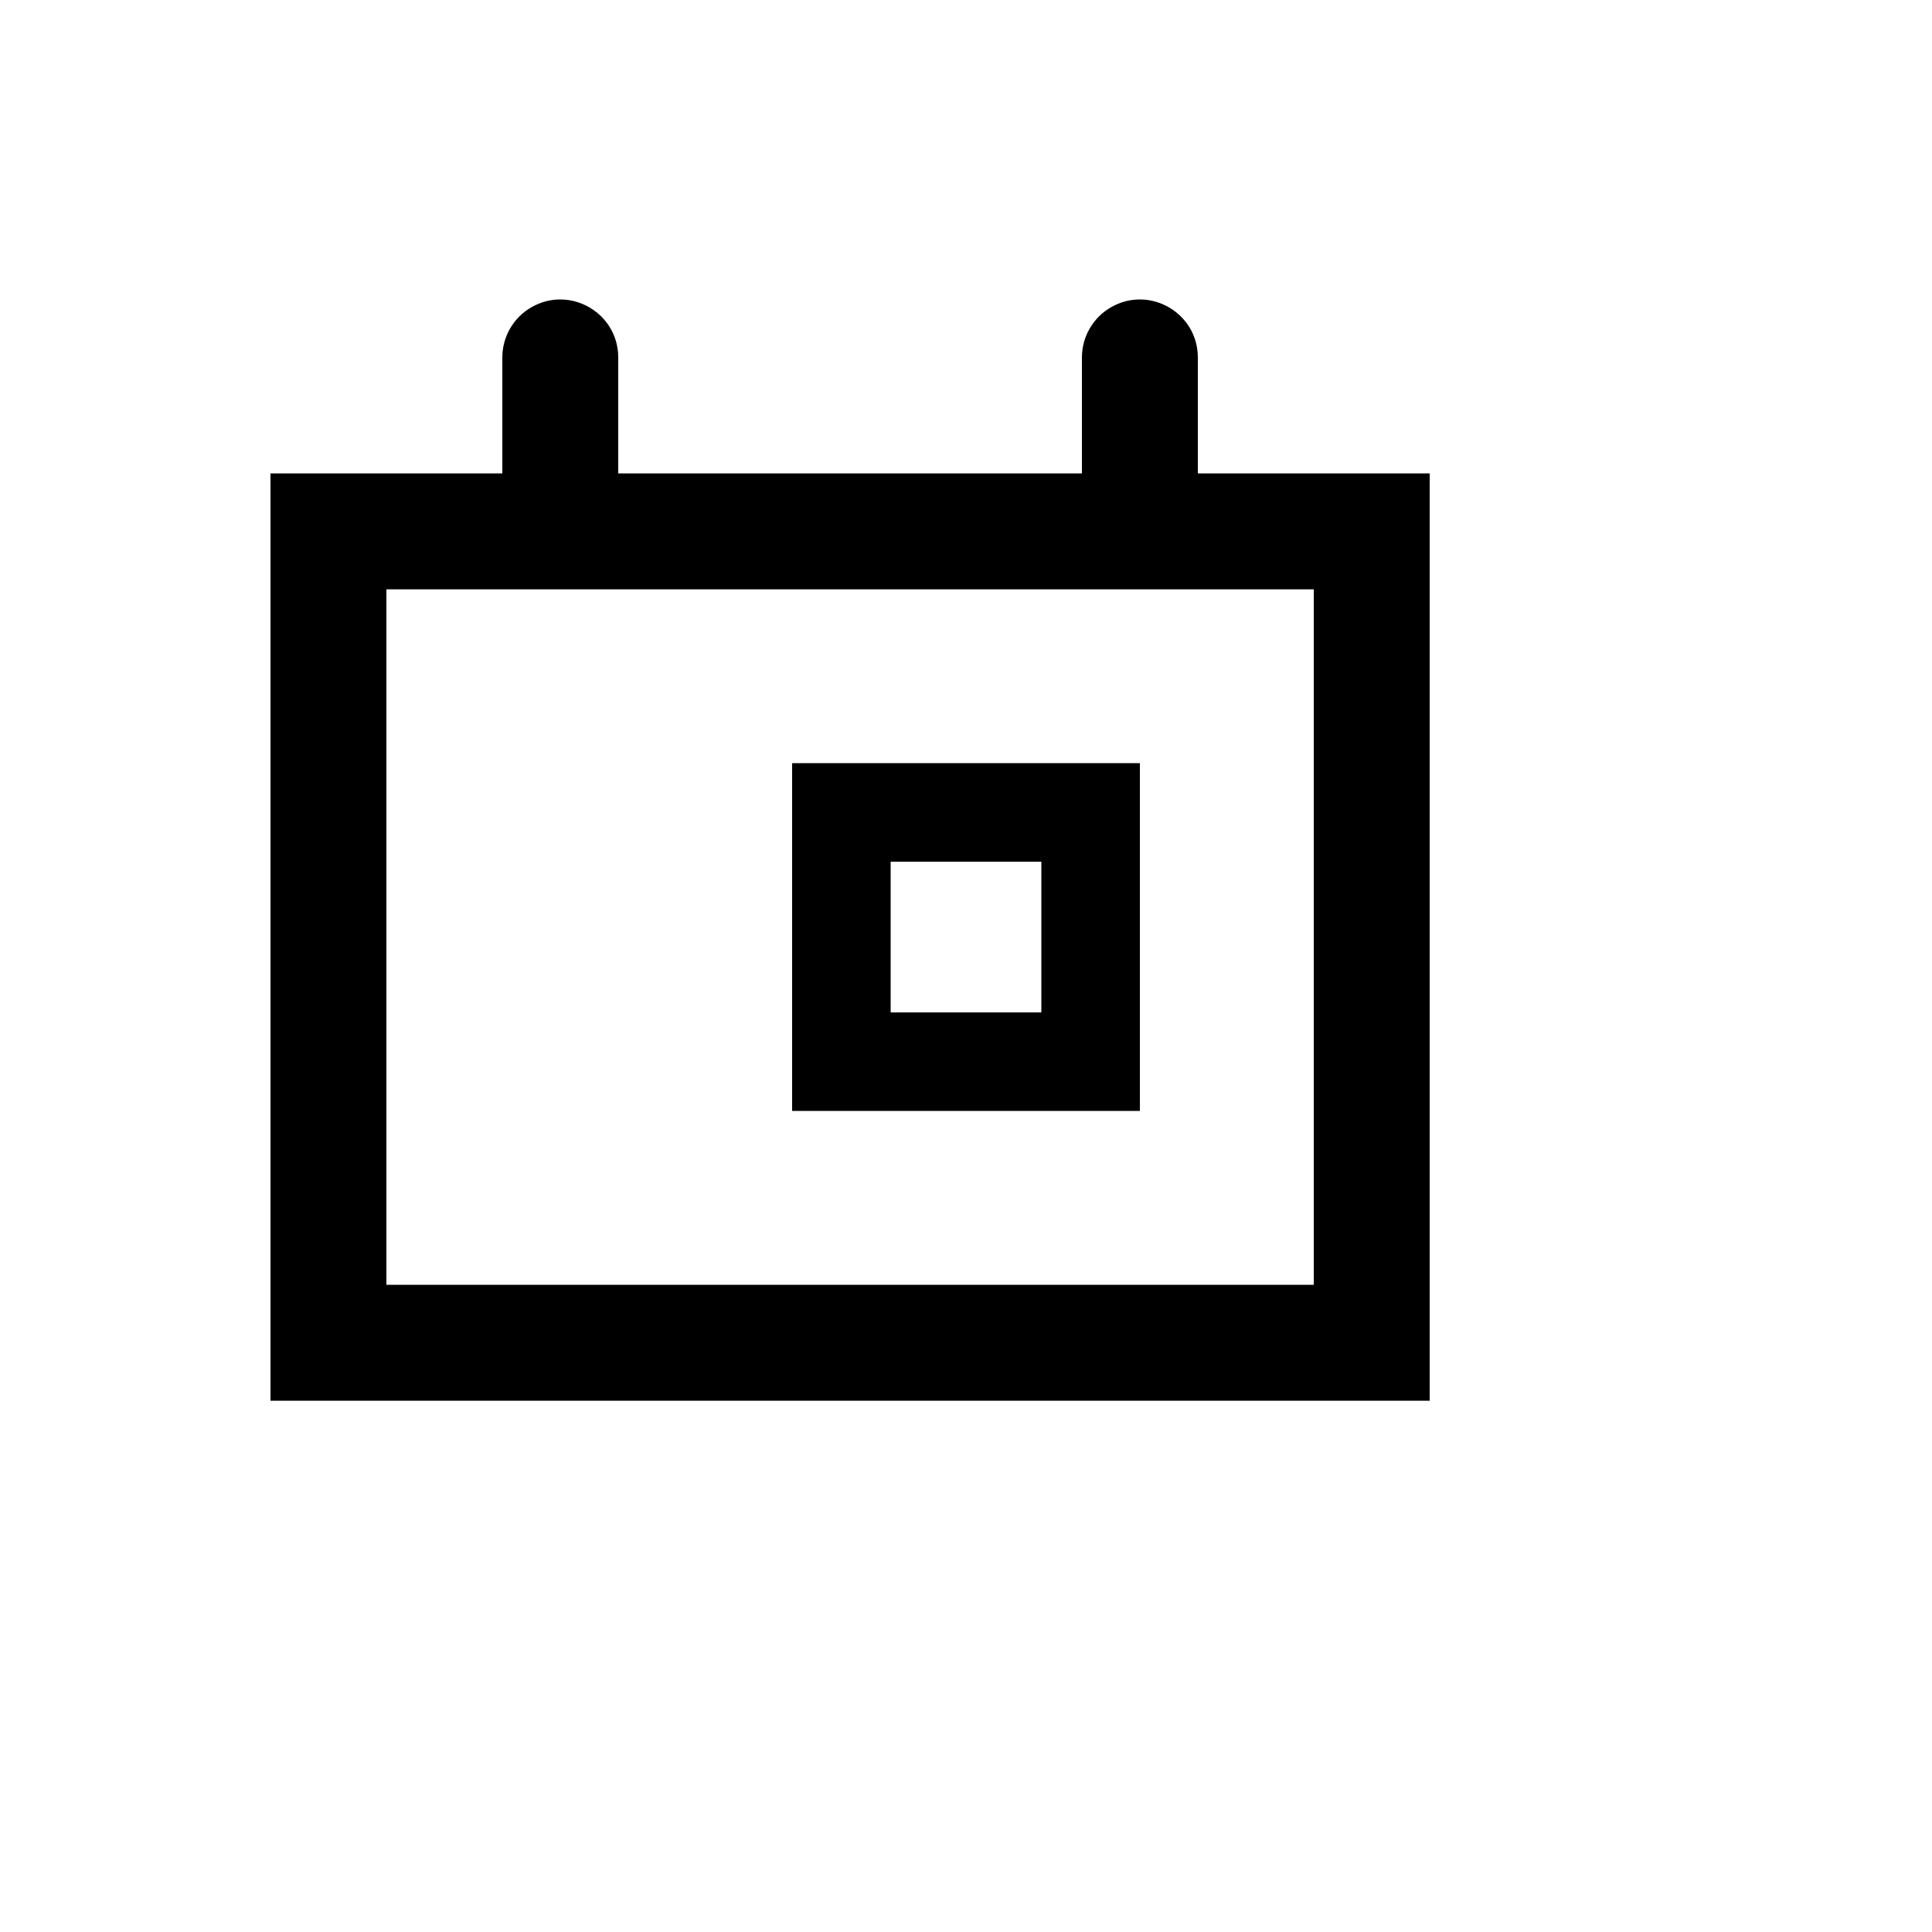
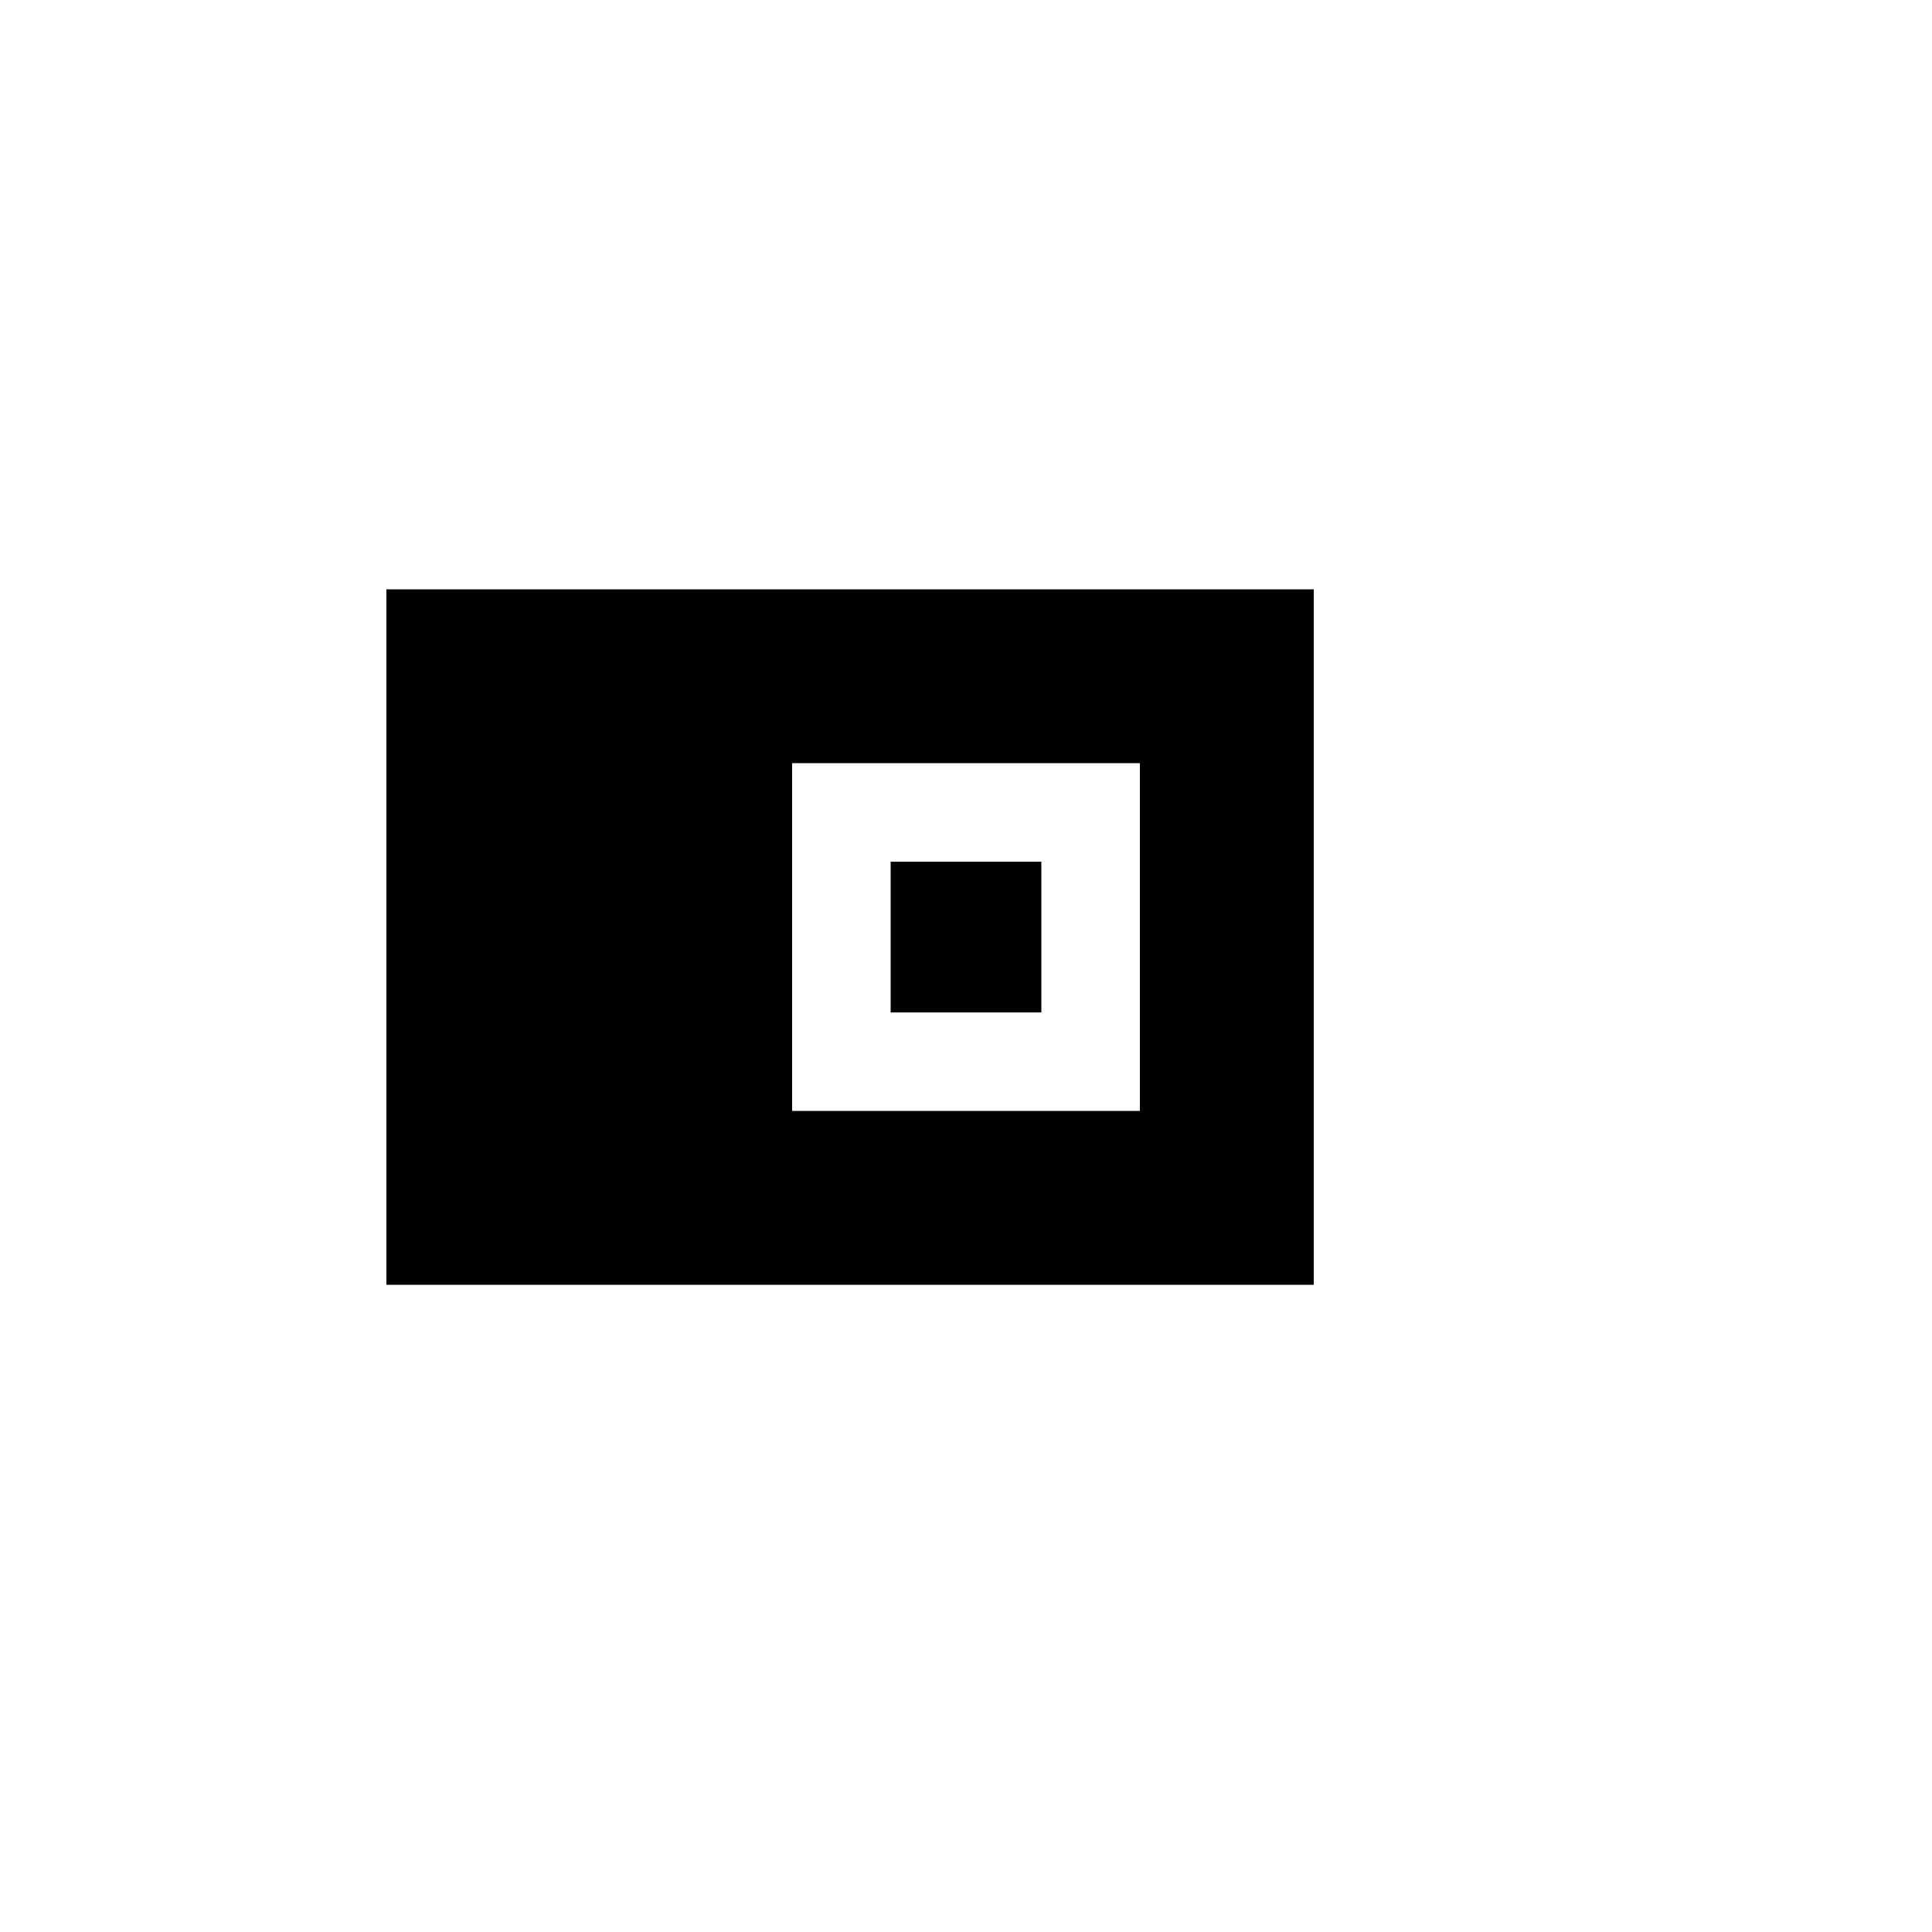
<svg xmlns="http://www.w3.org/2000/svg" version="1.1" width="100%" height="100%" id="svgWorkerArea" viewBox="-25 -25 625 625" style="background: white;">
  <defs id="defsdoc">
    <pattern id="patternBool" x="0" y="0" width="10" height="10" patternUnits="userSpaceOnUse" patternTransform="rotate(35)">
-       <circle cx="5" cy="5" r="4" style="stroke: none;fill: #ff000070;" />
-     </pattern>
+       </pattern>
  </defs>
  <g id="fileImp-663735473" class="cosito">
-     <path id="pathImp-699064369" class="grouped" d="M362.5 128.148C362.5 128.148 362.5 90.651 362.5 90.651 362.5 76.219 346.876 67.199 334.375 74.415 328.574 77.764 325 83.953 325 90.651 325 90.651 325 128.148 325 128.148 325 128.148 175 128.148 175 128.148 175 128.148 175 90.651 175 90.651 175 76.219 159.376 67.199 146.875 74.415 141.074 77.764 137.5 83.953 137.5 90.651 137.5 90.651 137.5 128.148 137.5 128.148 137.5 128.148 62.5 128.148 62.5 128.148 62.5 128.148 62.5 428.125 62.5 428.125 62.5 428.125 437.5 428.125 437.5 428.125 437.5 428.125 437.5 128.148 437.5 128.148 437.5 128.148 362.5 128.148 362.5 128.148M400 390.628C400 390.628 100 390.628 100 390.628 100 390.628 100 165.645 100 165.645 100 165.645 400 165.645 400 165.645 400 165.645 400 390.628 400 390.628M343.75 221.891C343.75 221.891 231.25 221.891 231.25 221.891 231.25 221.891 231.25 334.382 231.25 334.382 231.25 334.382 343.75 334.382 343.75 334.382 343.75 334.382 343.75 221.891 343.75 221.891M311.875 302.51C311.875 302.51 263.125 302.51 263.125 302.51 263.125 302.51 263.125 253.764 263.125 253.764 263.125 253.764 311.875 253.764 311.875 253.764 311.875 253.764 311.875 302.51 311.875 302.51" />
+     <path id="pathImp-699064369" class="grouped" d="M362.5 128.148M400 390.628C400 390.628 100 390.628 100 390.628 100 390.628 100 165.645 100 165.645 100 165.645 400 165.645 400 165.645 400 165.645 400 390.628 400 390.628M343.75 221.891C343.75 221.891 231.25 221.891 231.25 221.891 231.25 221.891 231.25 334.382 231.25 334.382 231.25 334.382 343.75 334.382 343.75 334.382 343.75 334.382 343.75 221.891 343.75 221.891M311.875 302.51C311.875 302.51 263.125 302.51 263.125 302.51 263.125 302.51 263.125 253.764 263.125 253.764 263.125 253.764 311.875 253.764 311.875 253.764 311.875 253.764 311.875 302.51 311.875 302.51" />
  </g>
</svg>